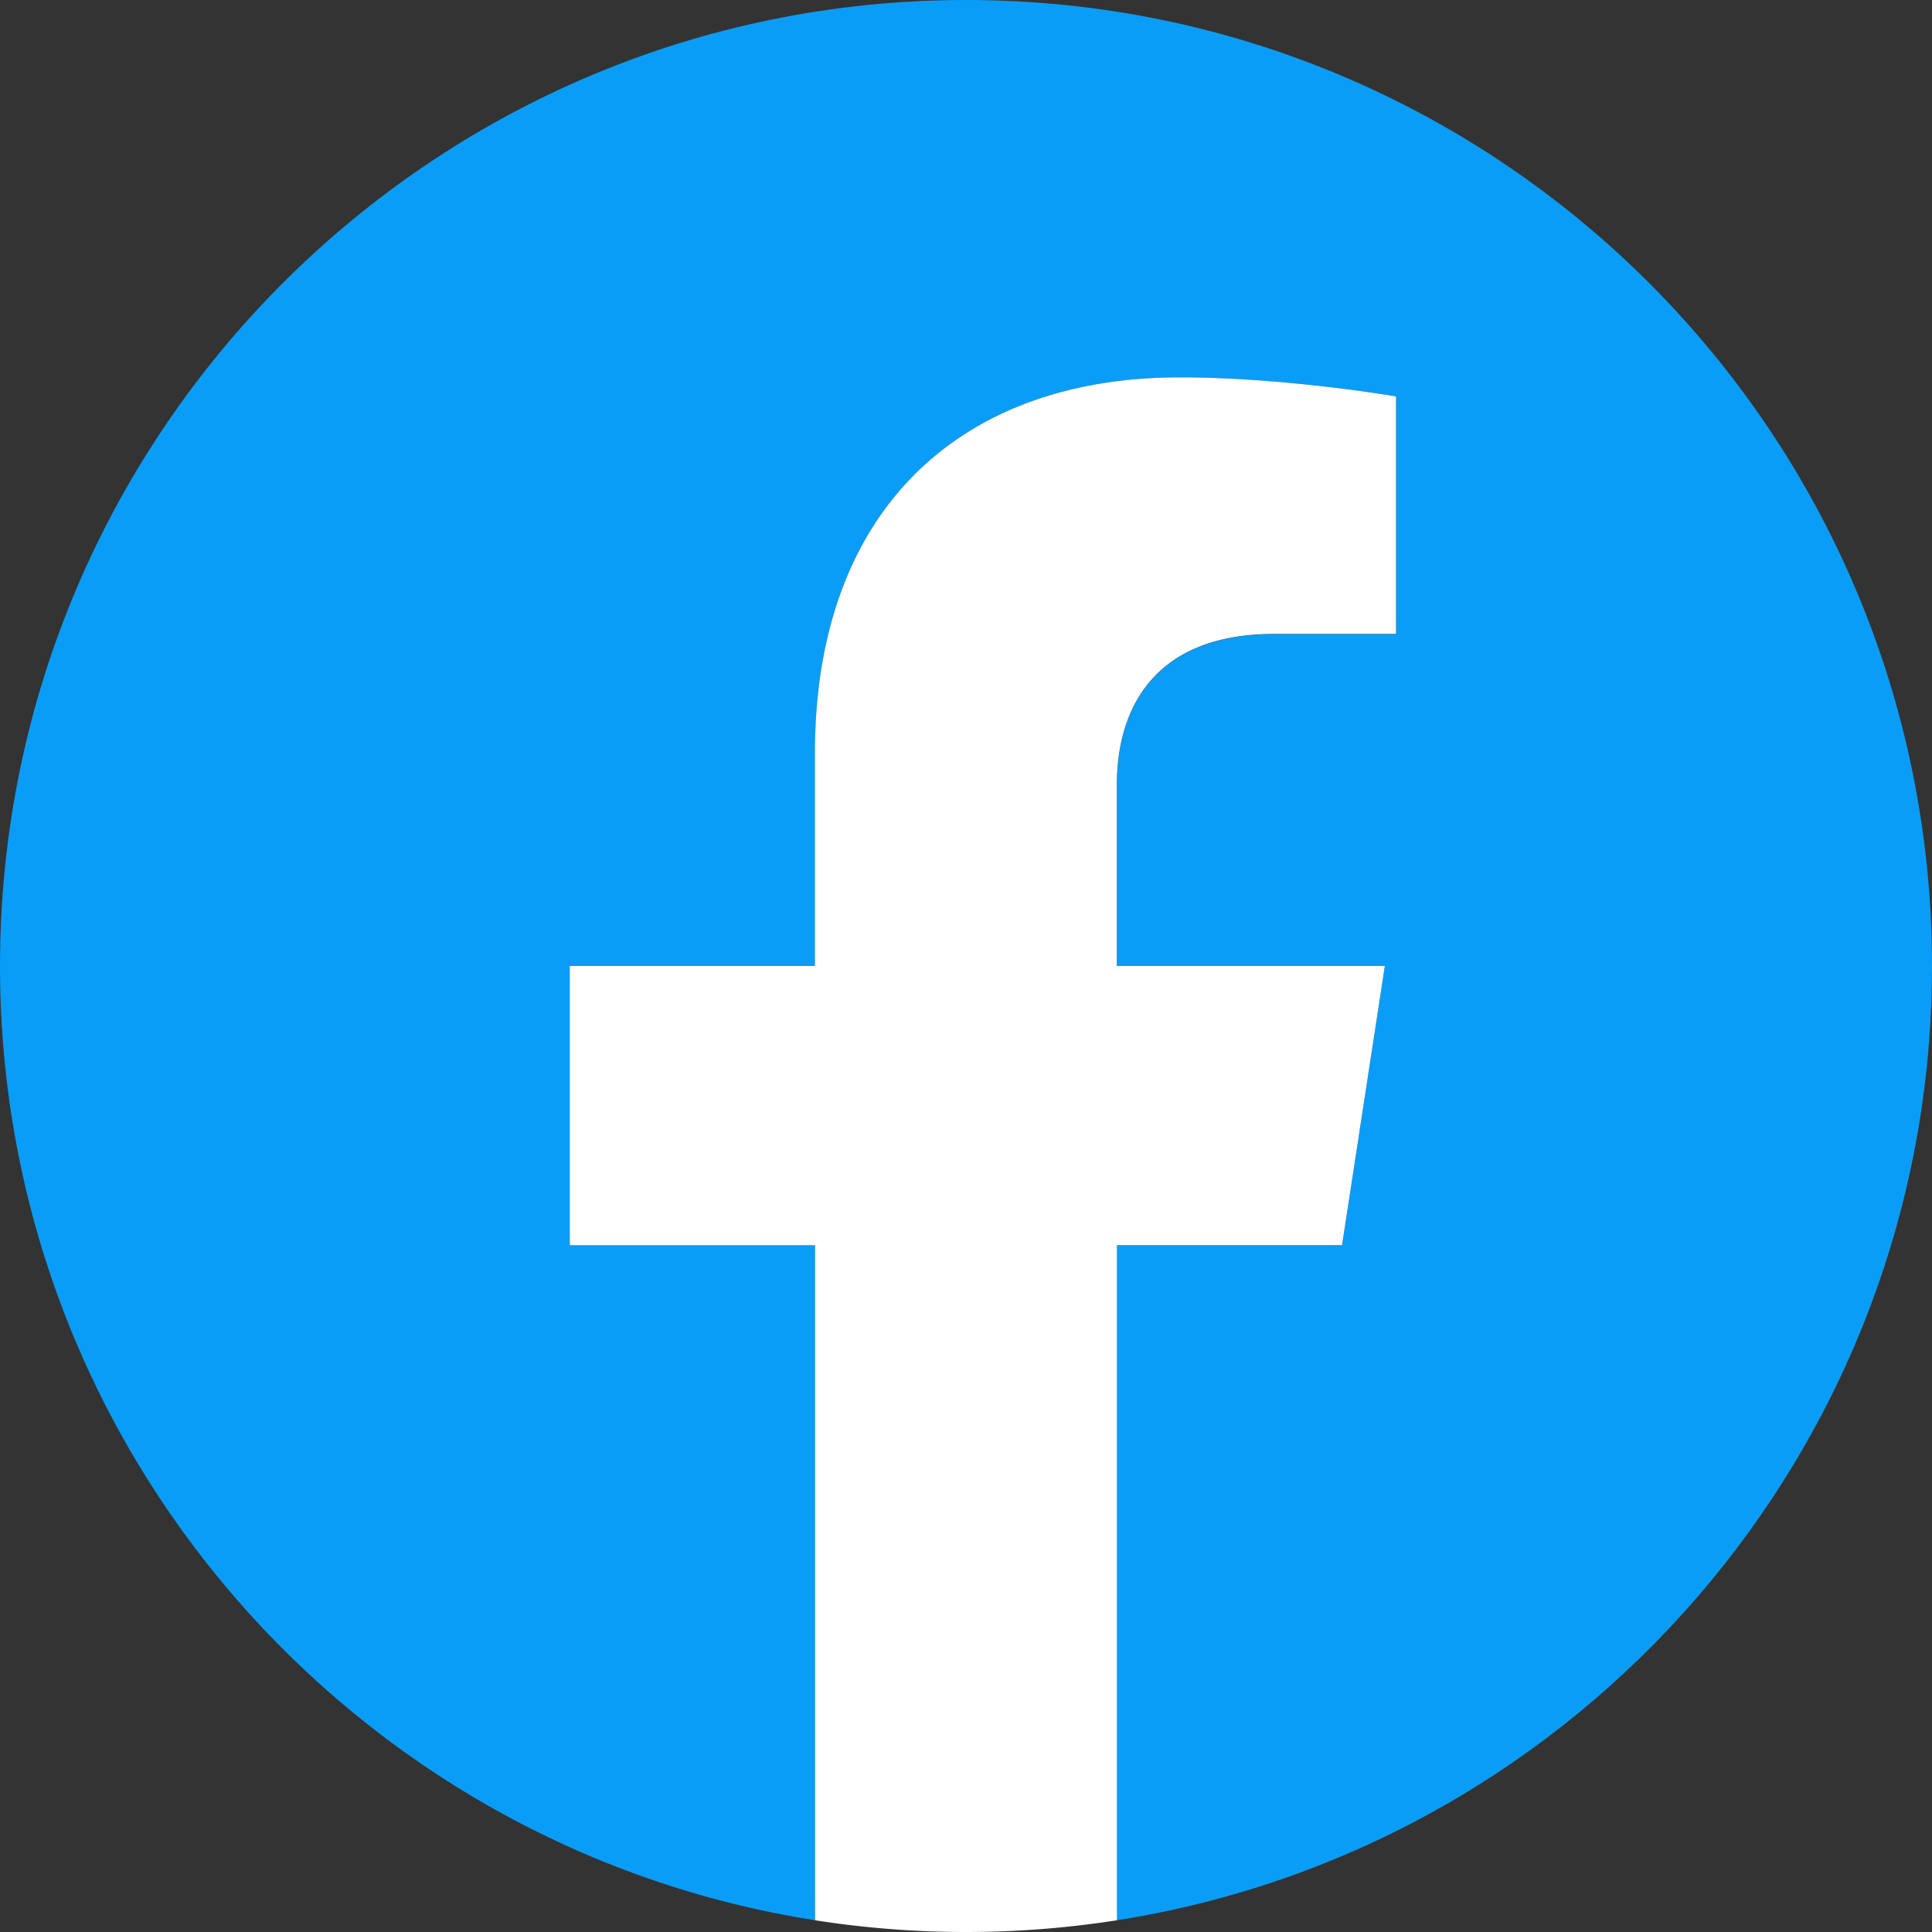
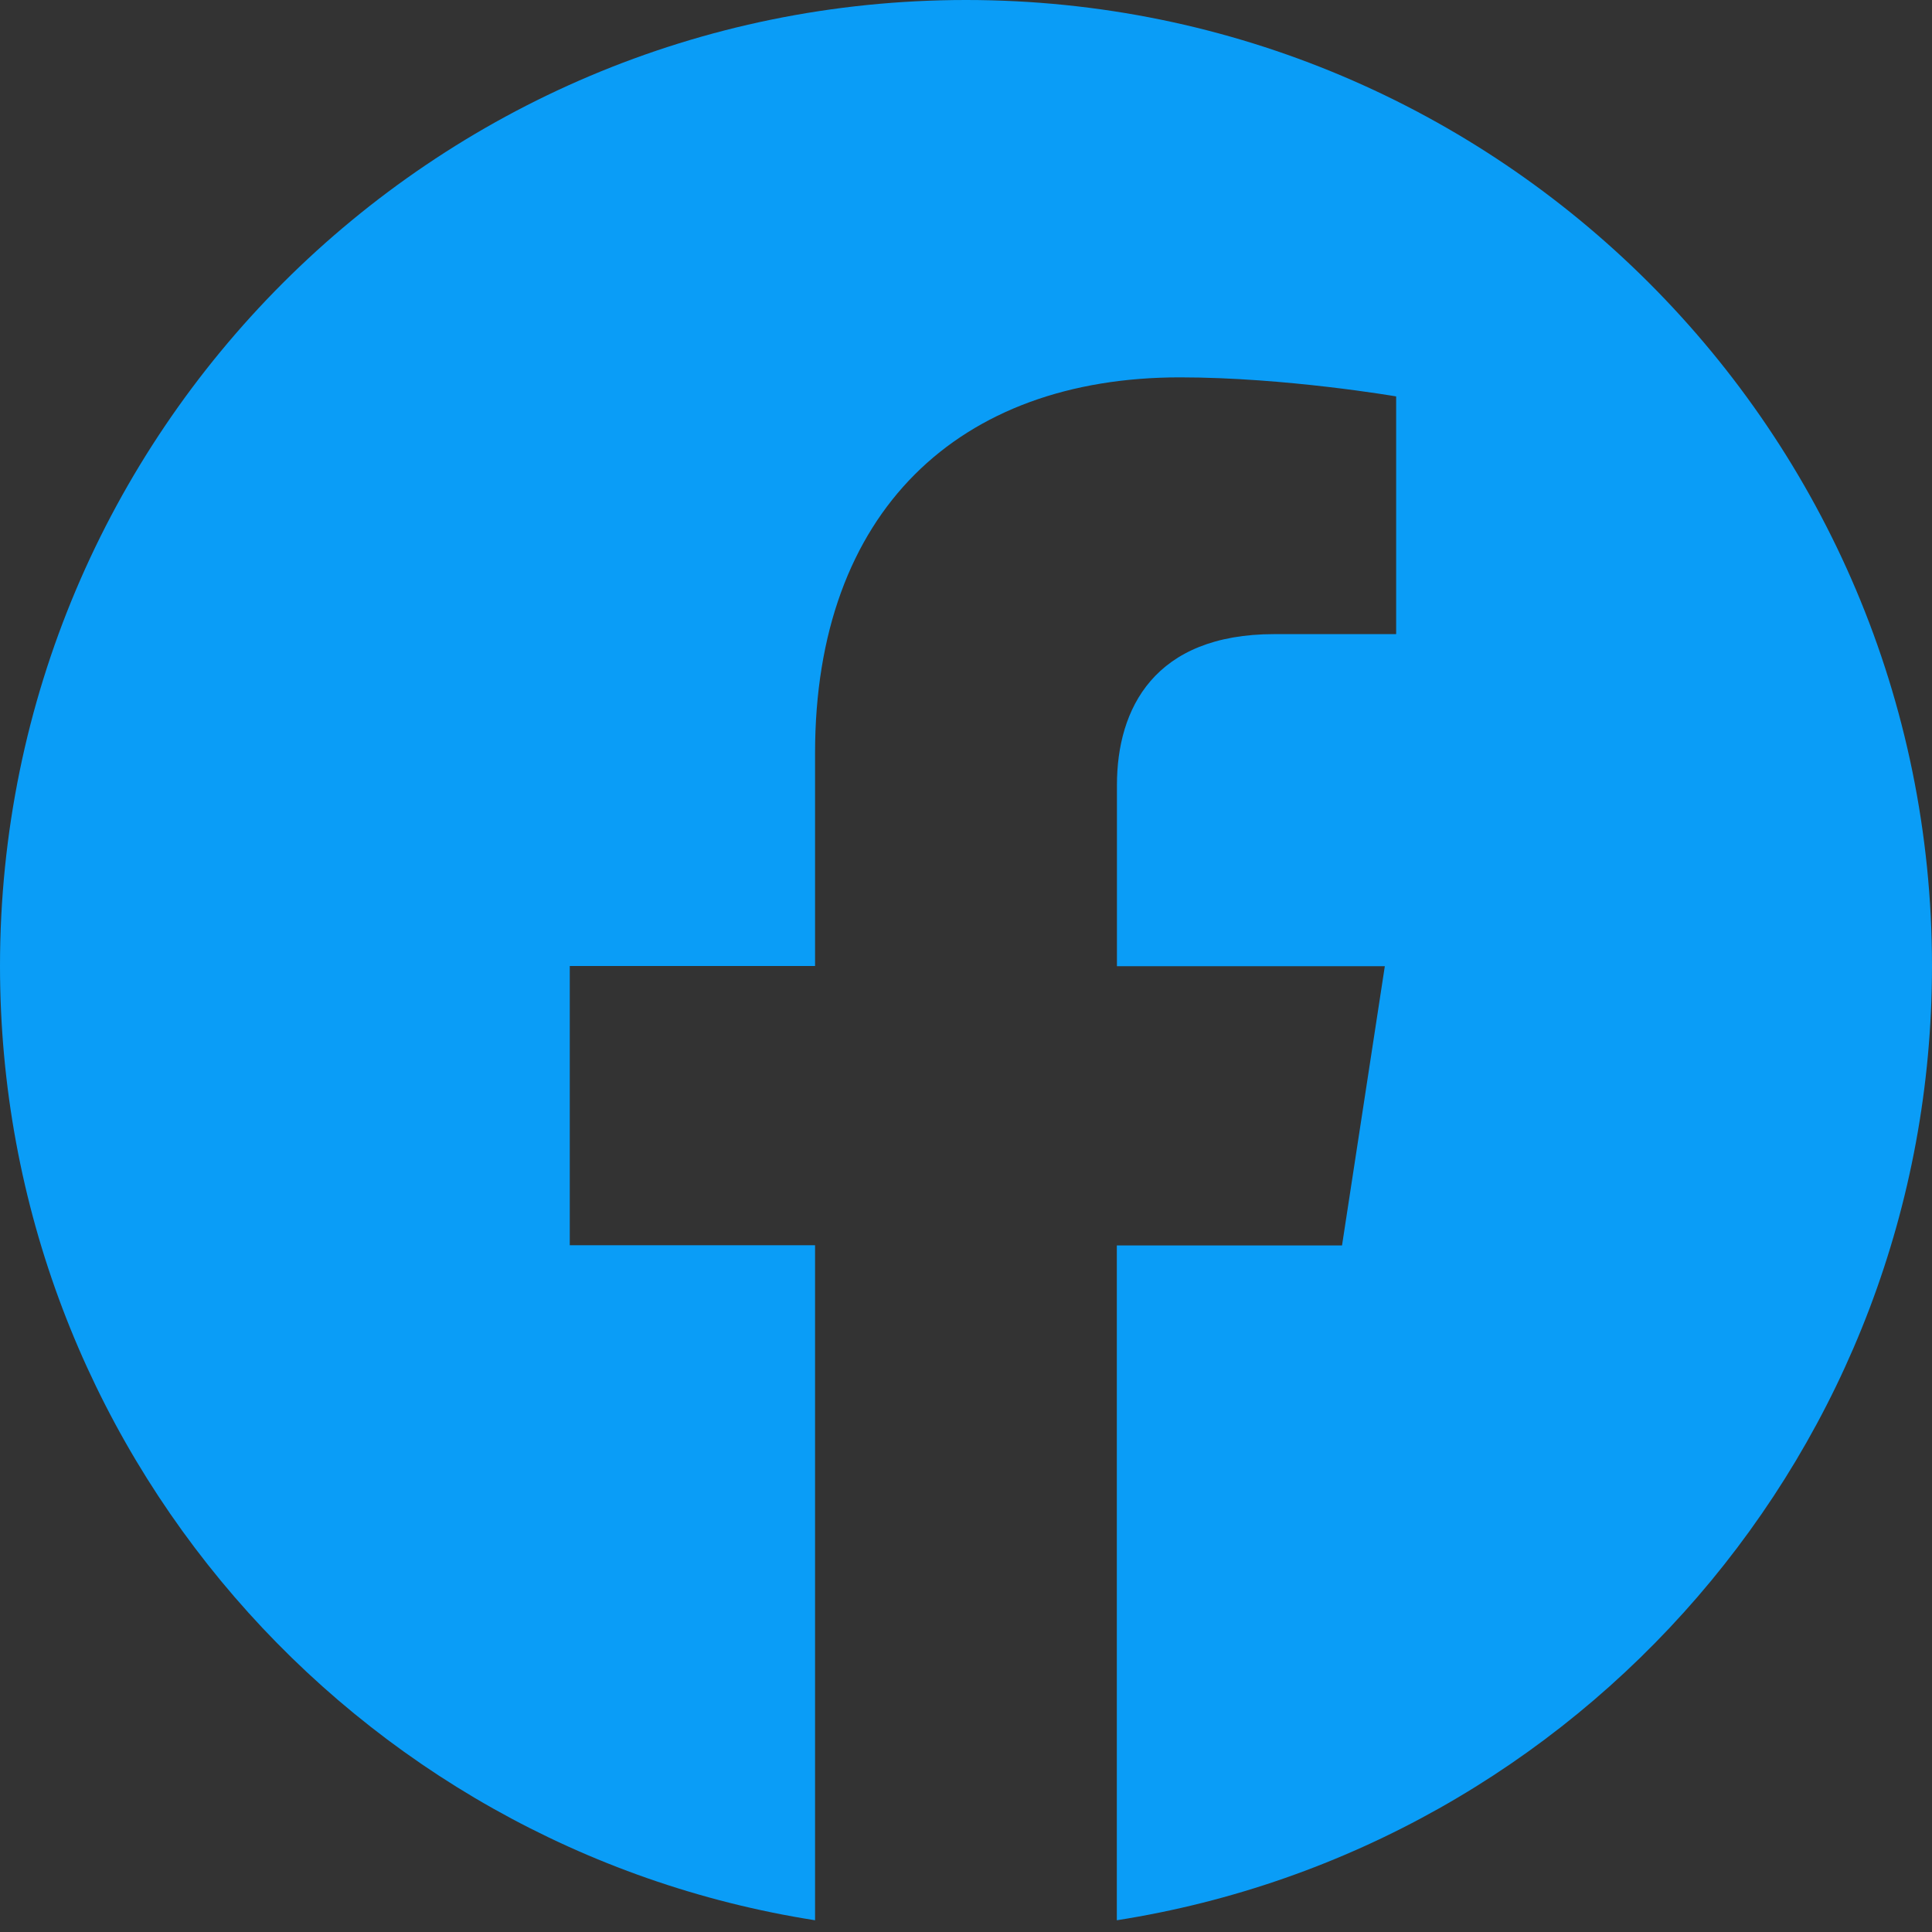
<svg xmlns="http://www.w3.org/2000/svg" width="120" height="120" viewBox="0 0 506.86 506.86">
  <rect x="0" y="0" width="506.86" height="506.86" fill="#333333" stroke="none" />
  <path fill="#0a9df7" d="M506.86,253.43C506.86,113.46,393.39,0,253.43,0S0,113.46,0,253.43C0,379.92,92.68,484.77,213.83,503.78V326.69H149.48V253.43h64.35V197.6c0-63.52,37.84-98.6,95.72-98.6,27.73,0,56.73,5,56.73,5v62.36H334.33c-31.49,0-41.3,19.54-41.3,39.58v47.54h70.28l-11.23,73.26H293V503.78C414.18,484.77,506.86,379.92,506.86,253.43Z" />
-   <path fill="#ffffff" d="M352.08,326.69l11.23-73.26H293V205.89c0-20,9.81-39.58,41.3-39.58h31.95V104s-29-5-56.73-5c-57.88,0-95.72,35.08-95.72,98.6v55.83H149.48v73.26h64.35V503.78a256.11,256.11,0,0,0,79.2,0V326.69Z" />
</svg>